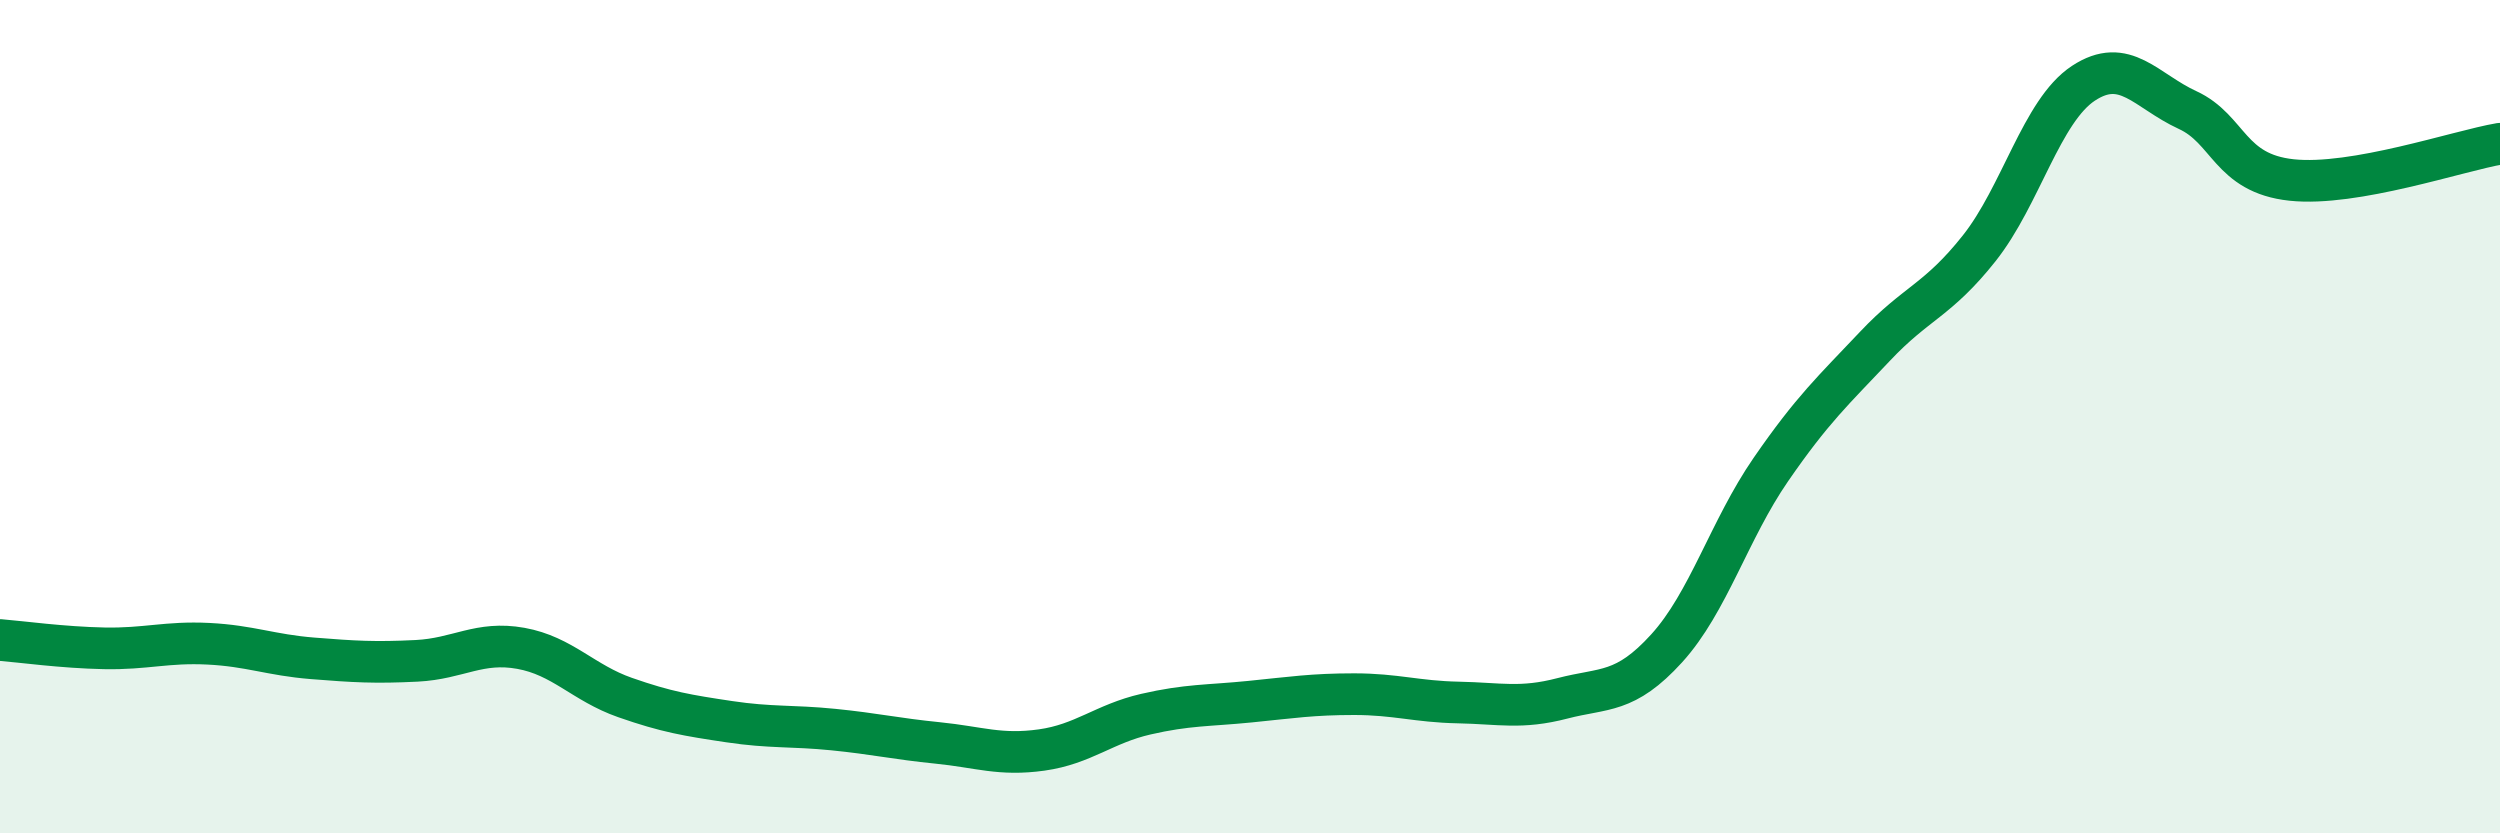
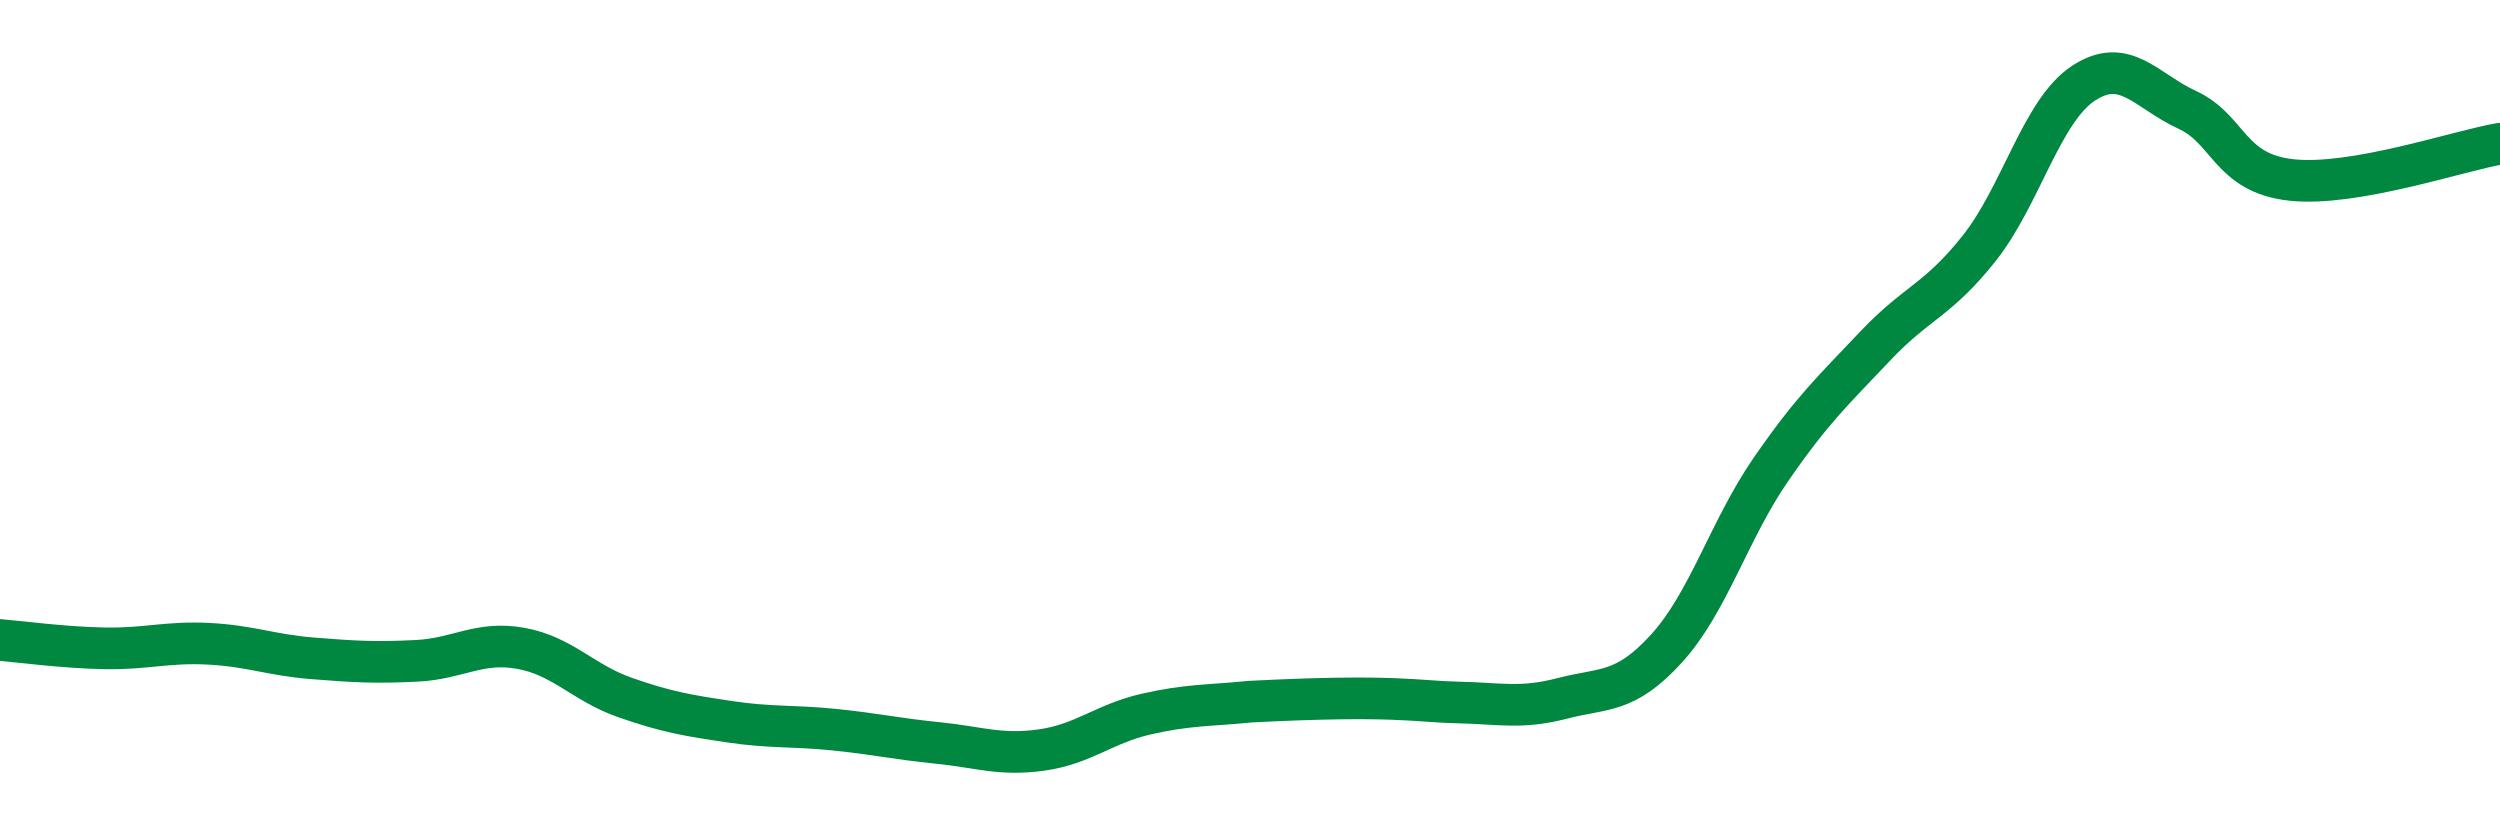
<svg xmlns="http://www.w3.org/2000/svg" width="60" height="20" viewBox="0 0 60 20">
-   <path d="M 0,15.36 C 0.5,15.4 1.5,15.54 2.5,15.56 C 3.5,15.58 4,15.4 5,15.45 C 6,15.5 6.5,15.72 7.5,15.8 C 8.5,15.88 9,15.91 10,15.86 C 11,15.81 11.5,15.38 12.5,15.56 C 13.5,15.74 14,16.39 15,16.74 C 16,17.09 16.5,17.17 17.5,17.32 C 18.5,17.47 19,17.41 20,17.51 C 21,17.61 21.5,17.73 22.5,17.83 C 23.5,17.93 24,18.14 25,18 C 26,17.86 26.5,17.37 27.5,17.14 C 28.5,16.91 29,16.94 30,16.84 C 31,16.74 31.5,16.66 32.5,16.66 C 33.5,16.66 34,16.84 35,16.86 C 36,16.88 36.5,17.02 37.5,16.76 C 38.5,16.5 39,16.66 40,15.56 C 41,14.46 41.5,12.72 42.5,11.27 C 43.5,9.82 44,9.37 45,8.31 C 46,7.25 46.5,7.22 47.5,5.96 C 48.5,4.7 49,2.66 50,2 C 51,1.34 51.5,2.18 52.5,2.64 C 53.5,3.1 53.5,4.16 55,4.32 C 56.5,4.48 59,3.62 60,3.45L60 20L0 20Z" fill="#008740" opacity="0.1" stroke-linecap="round" stroke-linejoin="round" />
-   <path d="M 0,15.36 C 0.5,15.4 1.5,15.54 2.5,15.56 C 3.5,15.58 4,15.4 5,15.45 C 6,15.5 6.5,15.72 7.5,15.8 C 8.5,15.88 9,15.91 10,15.86 C 11,15.81 11.5,15.38 12.5,15.56 C 13.5,15.74 14,16.39 15,16.74 C 16,17.09 16.5,17.17 17.5,17.32 C 18.5,17.47 19,17.41 20,17.51 C 21,17.61 21.5,17.73 22.5,17.83 C 23.5,17.93 24,18.14 25,18 C 26,17.86 26.5,17.37 27.5,17.14 C 28.5,16.91 29,16.94 30,16.84 C 31,16.74 31.5,16.66 32.5,16.66 C 33.5,16.66 34,16.84 35,16.86 C 36,16.88 36.5,17.02 37.5,16.76 C 38.5,16.5 39,16.66 40,15.56 C 41,14.46 41.5,12.72 42.5,11.27 C 43.5,9.82 44,9.37 45,8.31 C 46,7.25 46.5,7.22 47.5,5.96 C 48.5,4.7 49,2.66 50,2 C 51,1.34 51.5,2.18 52.5,2.64 C 53.5,3.1 53.5,4.16 55,4.32 C 56.5,4.48 59,3.62 60,3.45" stroke="#008740" stroke-width="1" fill="none" stroke-linecap="round" stroke-linejoin="round" />
+   <path d="M 0,15.36 C 0.5,15.4 1.5,15.54 2.5,15.56 C 3.5,15.58 4,15.4 5,15.45 C 6,15.5 6.5,15.72 7.5,15.8 C 8.5,15.88 9,15.91 10,15.86 C 11,15.81 11.5,15.38 12.5,15.56 C 13.5,15.74 14,16.39 15,16.74 C 16,17.09 16.5,17.17 17.5,17.32 C 18.5,17.47 19,17.41 20,17.51 C 21,17.61 21.5,17.73 22.5,17.83 C 23.5,17.93 24,18.14 25,18 C 26,17.86 26.5,17.37 27.5,17.14 C 28.5,16.91 29,16.94 30,16.84 C 33.5,16.66 34,16.84 35,16.86 C 36,16.88 36.5,17.02 37.5,16.76 C 38.5,16.5 39,16.66 40,15.56 C 41,14.46 41.5,12.72 42.5,11.27 C 43.5,9.82 44,9.37 45,8.31 C 46,7.25 46.5,7.22 47.5,5.96 C 48.5,4.7 49,2.66 50,2 C 51,1.34 51.5,2.18 52.5,2.64 C 53.5,3.1 53.5,4.16 55,4.32 C 56.5,4.48 59,3.62 60,3.45" stroke="#008740" stroke-width="1" fill="none" stroke-linecap="round" stroke-linejoin="round" />
</svg>